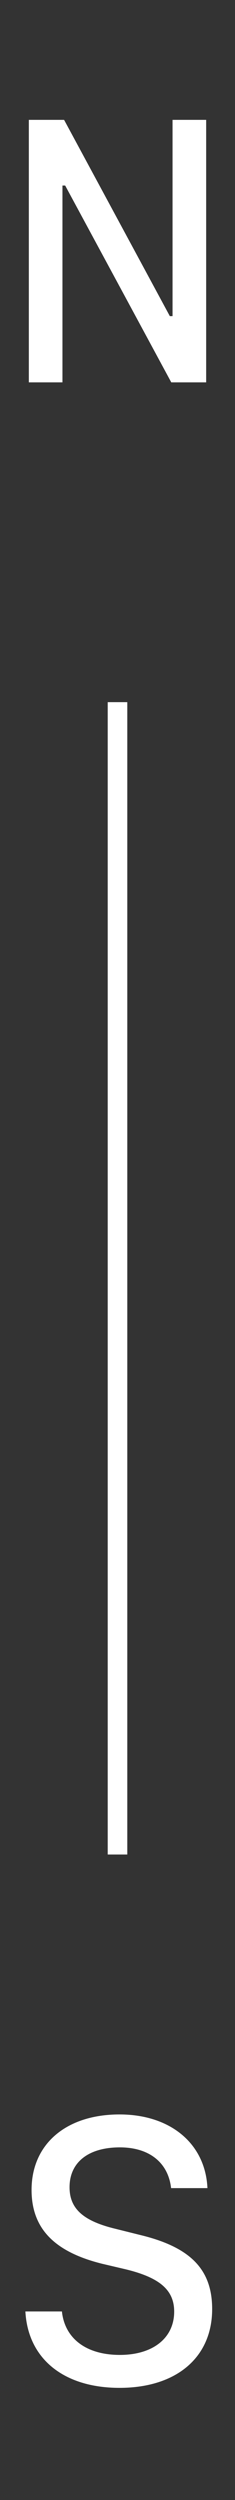
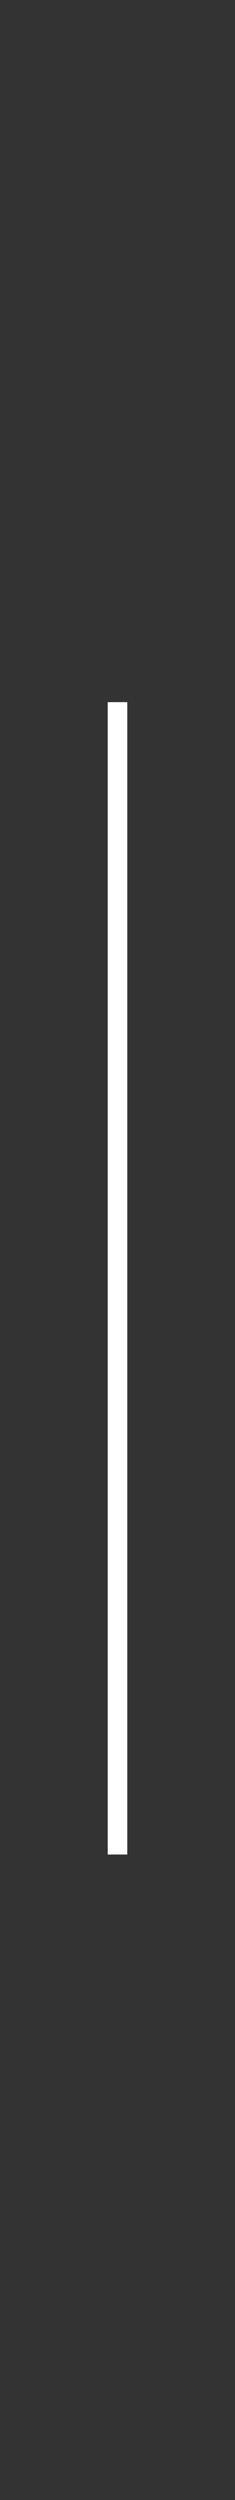
<svg xmlns="http://www.w3.org/2000/svg" width="24" height="255" viewBox="0 0 24 255" fill="none">
  <rect x="0" y="0" width="24" height="255" fill="#333333" stroke="none" />
-   <path d="M6.378 39H2.945V12.226H6.545L17.344 32.246H17.622V12.226H21.055V39H17.492L6.656 18.924H6.378V39ZM2.593 235.764H6.322C6.619 238.547 8.827 240.198 12.241 240.198C15.618 240.198 17.789 238.473 17.789 235.782C17.789 233.611 16.36 232.331 12.891 231.478L10.441 230.902C5.506 229.678 3.224 227.266 3.224 223.369C3.224 218.693 6.749 215.669 12.204 215.669C17.418 215.669 20.98 218.656 21.185 223.184H17.474C17.177 220.567 15.229 219.027 12.241 219.027C9.031 219.027 7.102 220.549 7.102 223.091C7.102 225.28 8.493 226.542 11.815 227.34L14.264 227.952C19.459 229.195 21.667 231.478 21.667 235.522C21.667 240.458 18.012 243.557 12.204 243.557C6.508 243.557 2.853 240.588 2.593 235.764Z" fill="white" />
  <line x1="12" y1="71.619" x2="12" y2="189.157" stroke="white" stroke-width="2" />
</svg>